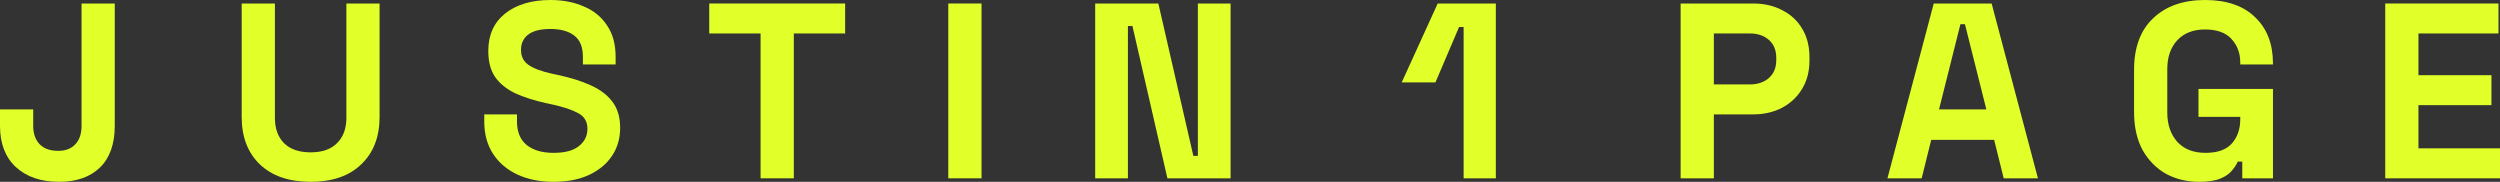
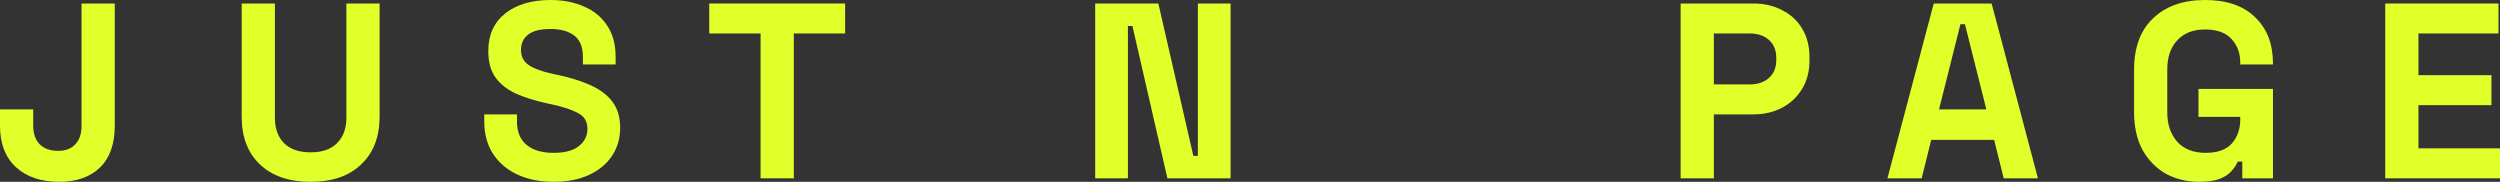
<svg xmlns="http://www.w3.org/2000/svg" fill="none" height="100%" overflow="visible" preserveAspectRatio="none" style="display: block;" viewBox="0 0 165 12" width="100%">
  <rect x="0" y="0" width="165" height="12" fill="#333333" stroke="none" />
  <g id="Justin 1 page">
    <path d="M3.903 12C2.707 12 1.755 11.676 1.046 11.027C0.349 10.379 0 9.473 0 8.308V7.22H2.192V8.308C2.192 8.824 2.336 9.231 2.624 9.527C2.912 9.813 3.316 9.956 3.837 9.956C4.324 9.956 4.701 9.813 4.966 9.527C5.243 9.242 5.382 8.835 5.382 8.308V2.209V0.231H7.574V2.209V8.308C7.574 9.505 7.247 10.423 6.594 11.06C5.941 11.687 5.044 12 3.903 12Z" fill="#E1FF28" />
    <path d="M20.502 12C19.074 12 17.956 11.615 17.147 10.846C16.35 10.077 15.951 9.033 15.951 7.714V0.231H18.144V7.78C18.144 8.484 18.343 9.038 18.742 9.445C19.151 9.852 19.738 10.055 20.502 10.055C21.266 10.055 21.848 9.852 22.246 9.445C22.656 9.038 22.861 8.484 22.861 7.78V0.231H25.053V7.714C25.053 9.033 24.649 10.077 23.841 10.846C23.044 11.615 21.931 12 20.502 12Z" fill="#E1FF28" />
    <path d="M36.529 12C35.632 12 34.84 11.841 34.154 11.522C33.467 11.203 32.93 10.747 32.542 10.154C32.155 9.56 31.961 8.846 31.961 8.011V7.549H34.12V8.011C34.12 8.703 34.336 9.225 34.768 9.577C35.2 9.918 35.787 10.088 36.529 10.088C37.282 10.088 37.841 9.94 38.206 9.643C38.583 9.346 38.771 8.967 38.771 8.505C38.771 8.022 38.566 7.676 38.157 7.467C37.758 7.247 37.182 7.055 36.429 6.89L36.047 6.808C35.25 6.632 34.563 6.412 33.987 6.148C33.423 5.874 32.985 5.516 32.675 5.077C32.376 4.637 32.227 4.066 32.227 3.363C32.227 2.308 32.598 1.484 33.34 0.89C34.093 0.297 35.089 0 36.329 0C37.16 0 37.896 0.143 38.538 0.429C39.192 0.703 39.701 1.121 40.067 1.681C40.443 2.231 40.631 2.923 40.631 3.758V4.253H38.472V3.758C38.472 3.099 38.278 2.626 37.891 2.341C37.514 2.055 36.994 1.912 36.329 1.912C35.665 1.912 35.172 2.038 34.851 2.291C34.541 2.533 34.386 2.868 34.386 3.297C34.386 3.725 34.552 4.055 34.884 4.286C35.217 4.516 35.731 4.709 36.429 4.863L36.811 4.945C37.642 5.121 38.361 5.346 38.97 5.621C39.59 5.896 40.072 6.258 40.416 6.709C40.759 7.159 40.93 7.736 40.93 8.44C40.93 9.143 40.748 9.764 40.382 10.302C40.028 10.83 39.519 11.247 38.854 11.555C38.201 11.852 37.426 12 36.529 12Z" fill="#E1FF28" />
    <path d="M50.198 11.769V2.209H46.81V0.231H55.779V2.209H52.391V11.769H50.198Z" fill="#E1FF28" />
-     <path d="M62.587 11.769V0.231H64.78V11.769H62.587Z" fill="#E1FF28" />
    <path d="M72.282 11.769V0.231H76.451L78.76 10.286H79.059V0.231H81.218V11.769H77.049L74.74 1.714H74.442V11.769H72.282Z" fill="#E1FF28" />
-     <path d="M96.599 11.769V1.78H96.3L94.739 5.44H92.513L94.888 0.231H98.725V11.769H96.599Z" fill="#E1FF28" />
    <path d="M110.921 11.769V0.231H115.705C116.435 0.231 117.078 0.379 117.631 0.676C118.196 0.962 118.634 1.368 118.944 1.896C119.265 2.423 119.425 3.049 119.425 3.775V4.005C119.425 4.72 119.259 5.346 118.927 5.885C118.606 6.412 118.163 6.824 117.598 7.121C117.045 7.407 116.413 7.549 115.705 7.549H113.114V11.769H110.921ZM113.114 5.571H115.489C116.009 5.571 116.43 5.429 116.751 5.143C117.072 4.857 117.233 4.467 117.233 3.973V3.808C117.233 3.313 117.072 2.923 116.751 2.637C116.43 2.352 116.009 2.209 115.489 2.209H113.114V5.571Z" fill="#E1FF28" />
    <path d="M124.571 11.769L127.627 0.231H131.448L134.504 11.769H132.245L131.614 9.231H127.461L126.83 11.769H124.571ZM127.976 7.22H131.099L129.687 1.599H129.388L127.976 7.22Z" fill="#E1FF28" />
    <path d="M145.133 12C144.336 12 143.61 11.824 142.957 11.473C142.315 11.11 141.8 10.588 141.412 9.907C141.036 9.214 140.848 8.374 140.848 7.385V4.615C140.848 3.132 141.268 1.995 142.11 1.203C142.951 0.401 144.092 0 145.531 0C146.96 0 148.062 0.379 148.837 1.137C149.623 1.885 150.016 2.901 150.016 4.187V4.253H147.857V4.121C147.857 3.505 147.663 2.989 147.276 2.571C146.899 2.154 146.318 1.945 145.531 1.945C144.756 1.945 144.147 2.181 143.704 2.654C143.261 3.126 143.04 3.769 143.04 4.582V7.418C143.04 8.22 143.261 8.868 143.704 9.363C144.147 9.846 144.767 10.088 145.565 10.088C146.362 10.088 146.943 9.879 147.309 9.462C147.674 9.044 147.857 8.516 147.857 7.879V7.714H145.1V5.868H150.016V11.769H147.99V10.665H147.691C147.613 10.852 147.486 11.05 147.309 11.258C147.143 11.467 146.888 11.643 146.545 11.786C146.201 11.929 145.731 12 145.133 12Z" fill="#E1FF28" />
    <path d="M157.426 11.769V0.231H164.9V2.209H159.618V4.962H164.435V6.94H159.618V9.791H165V11.769H157.426Z" fill="#E1FF28" />
  </g>
</svg>